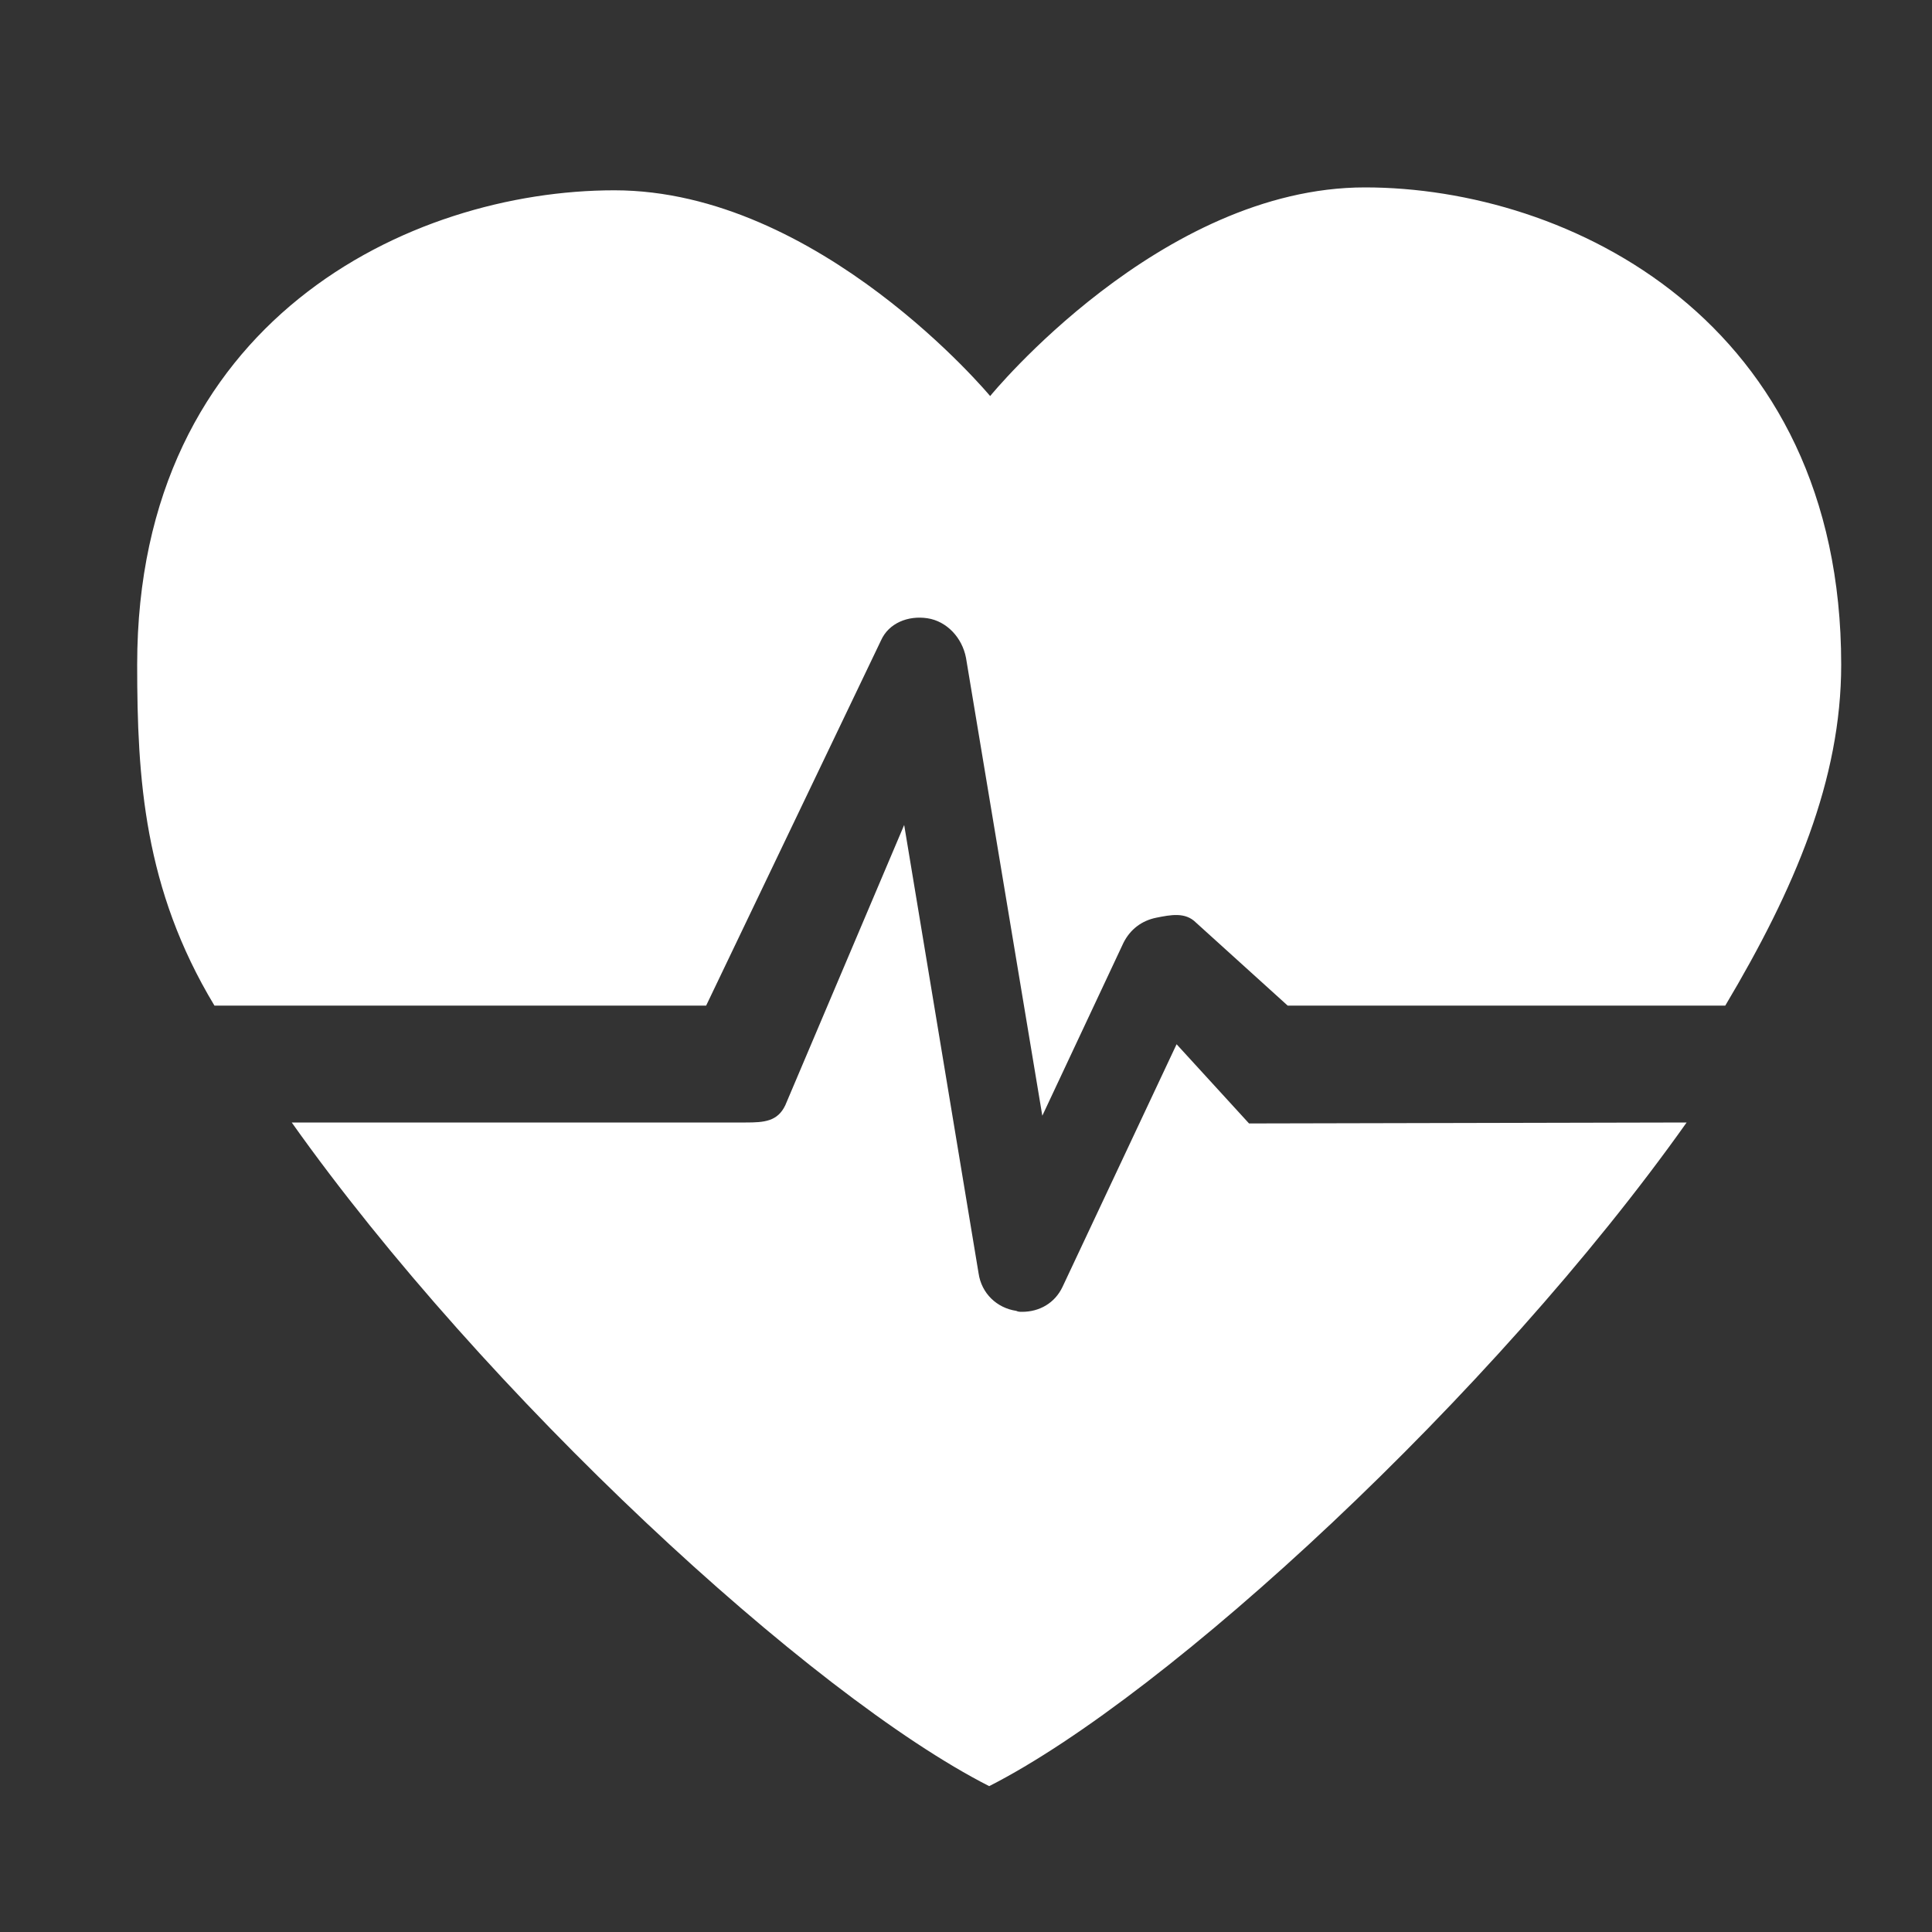
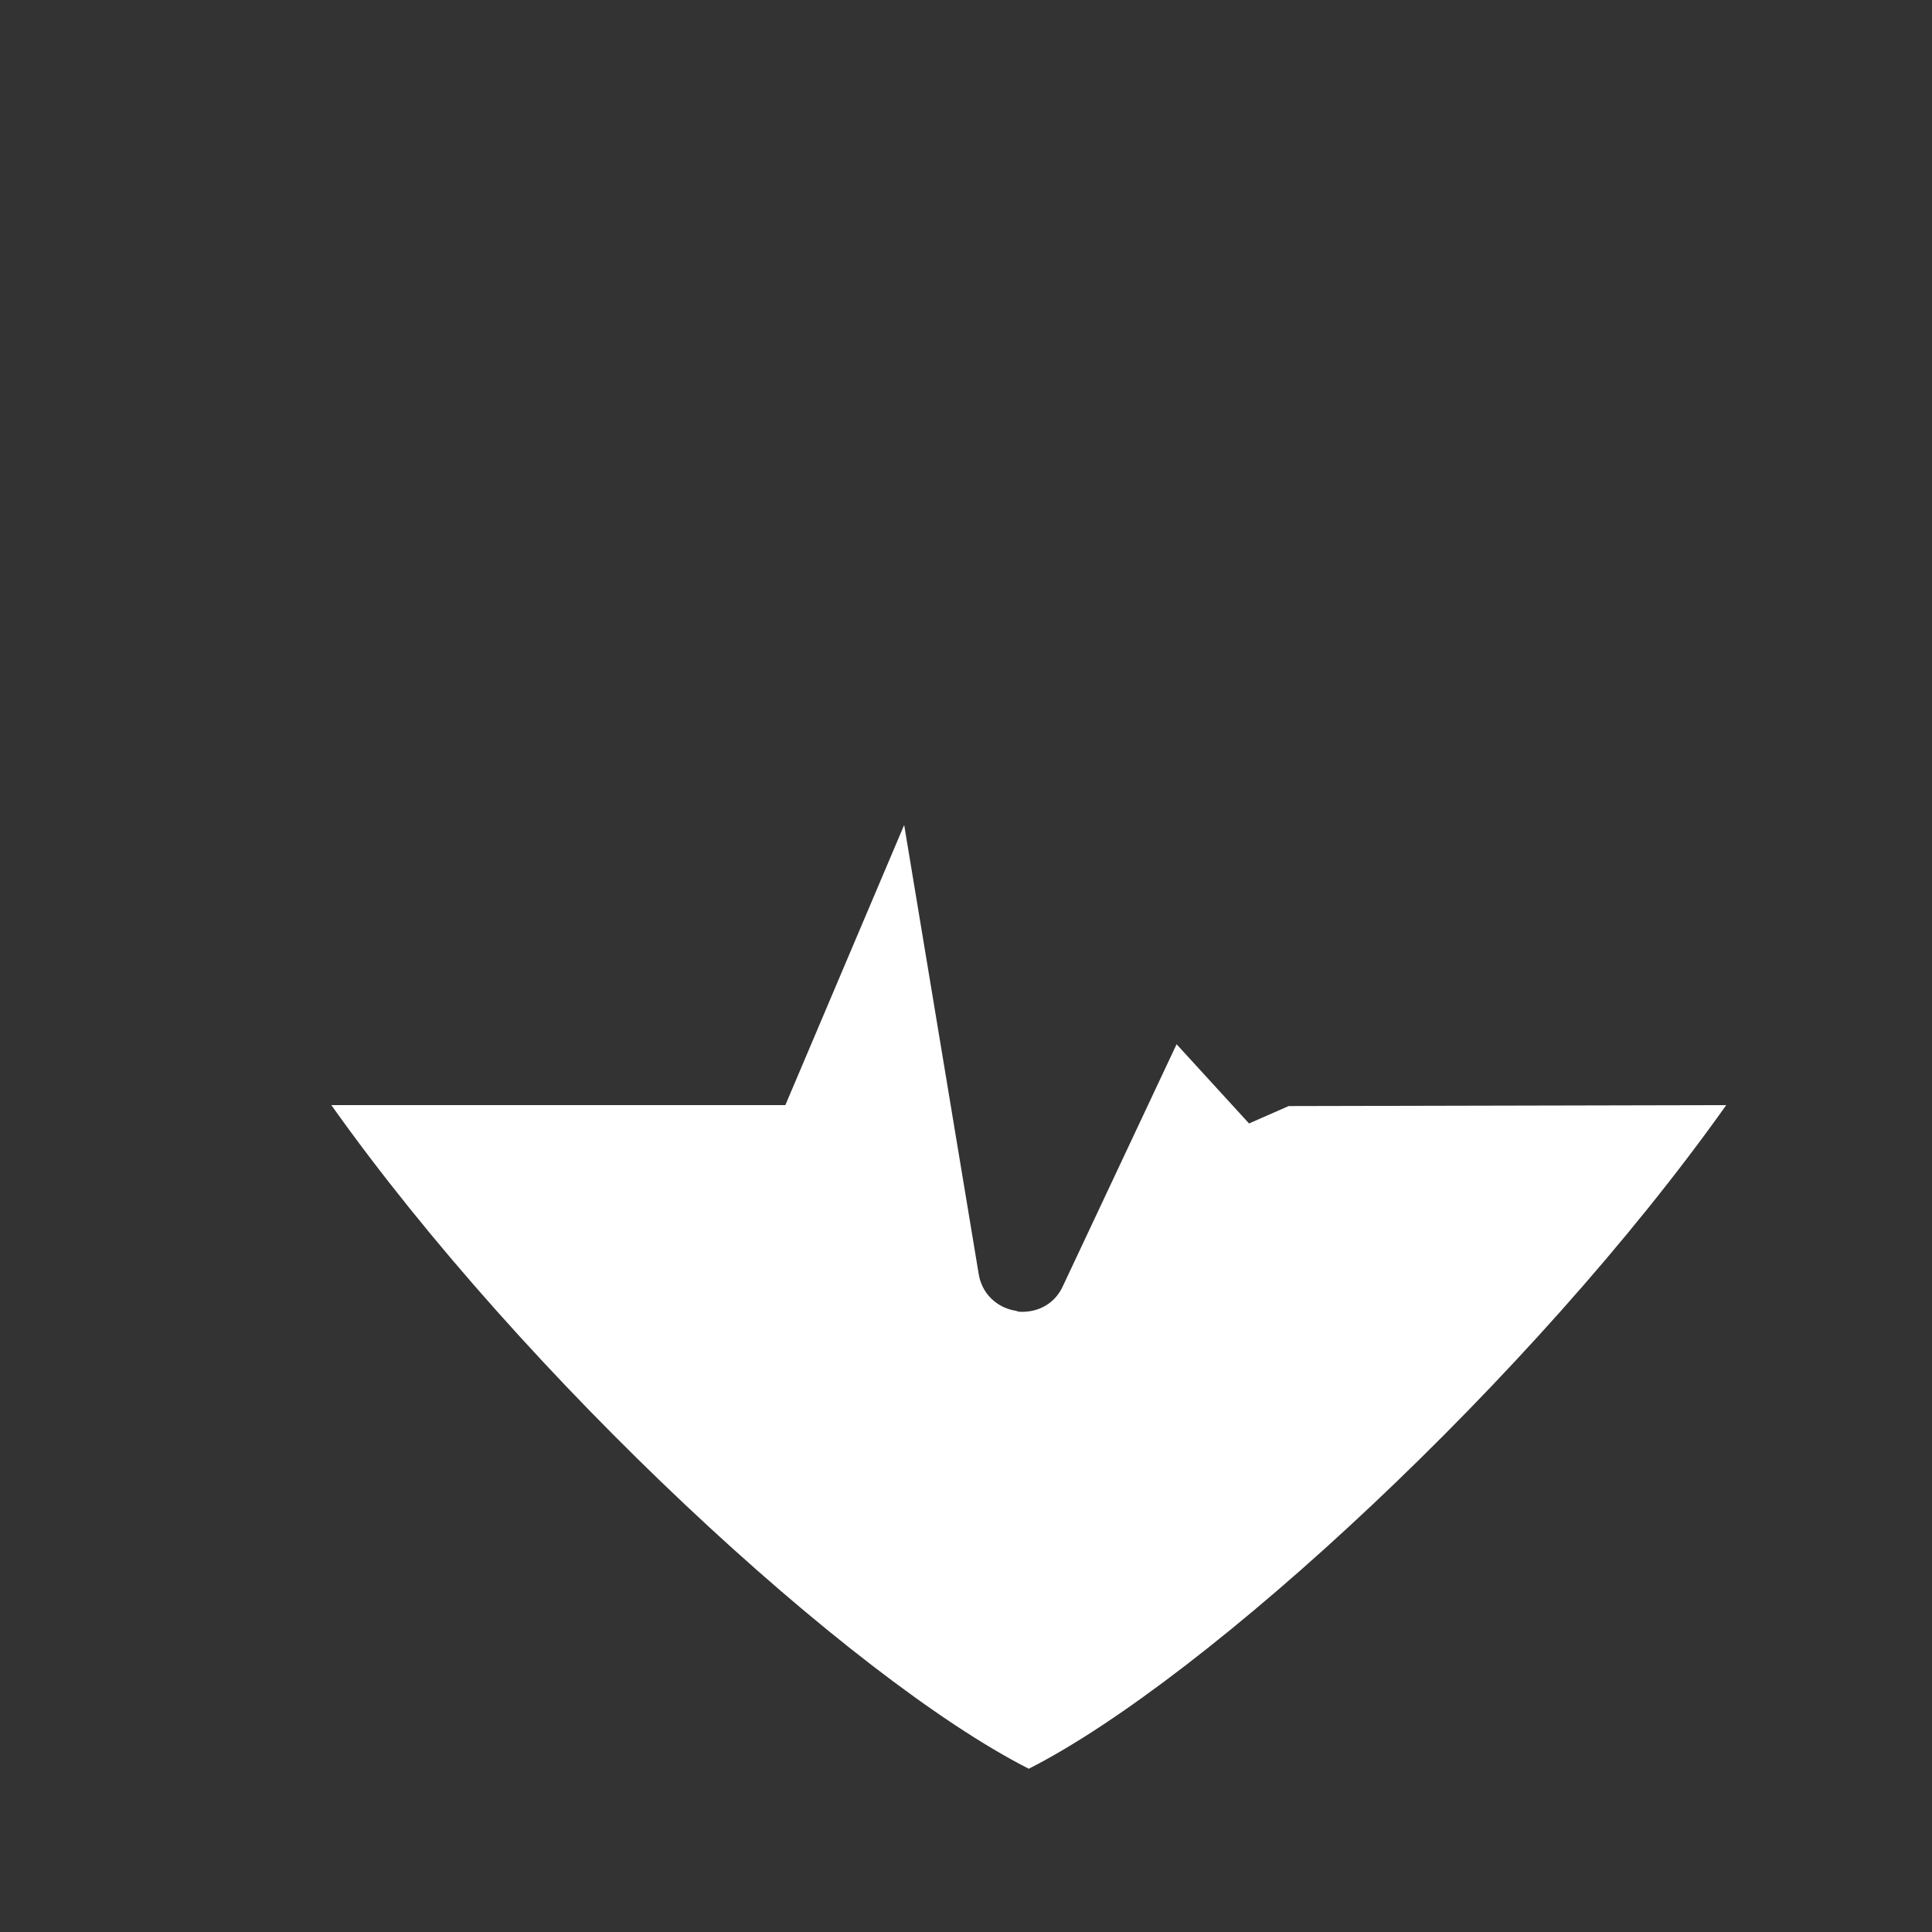
<svg xmlns="http://www.w3.org/2000/svg" class="icon" width="200px" height="200.00px" viewBox="0 0 1024 1024" version="1.1">
  <rect x="0" y="0" width="1024" height="1024" fill="#333333" stroke="none" />
-   <path d="M662.016 595.456l-38.4-41.984-60.416 128.512c-4.096 8.704-12.288 13.312-21.504 13.312-1.024 0-2.048 0-3.072-0.512-10.24-1.536-18.432-9.216-19.968-19.968l-39.424-237.568-62.976 148.48c-4.096 8.704-11.264 9.216-20.992 9.216h-240.64c102.4 144.384 274.944 303.616 369.664 351.744 94.72-48.128 267.264-207.36 369.664-351.744l-231.936 0.512z" fill="#ffffff" />
-   <path d="M723.456 99.328c-108.544 0-198.656 110.592-198.656 110.592S434.176 100.864 325.632 100.864 72.704 169.984 72.704 352.256c0 60.416 3.584 118.784 40.96 180.736h260.608l92.672-193.536C471.04 330.24 481.28 326.144 491.52 327.68c10.24 1.536 18.432 10.24 20.48 20.992l40.448 242.688 43.008-91.648c3.584-7.168 9.728-11.776 17.408-13.312s15.36-3.072 20.992 2.56l48.64 44.032h231.936c36.864-61.952 61.44-119.808 61.44-180.736 0-182.272-144.384-252.928-252.416-252.928z" fill="#ffffff" />
+   <path d="M662.016 595.456l-38.4-41.984-60.416 128.512c-4.096 8.704-12.288 13.312-21.504 13.312-1.024 0-2.048 0-3.072-0.512-10.24-1.536-18.432-9.216-19.968-19.968l-39.424-237.568-62.976 148.48h-240.64c102.4 144.384 274.944 303.616 369.664 351.744 94.72-48.128 267.264-207.36 369.664-351.744l-231.936 0.512z" fill="#ffffff" />
</svg>